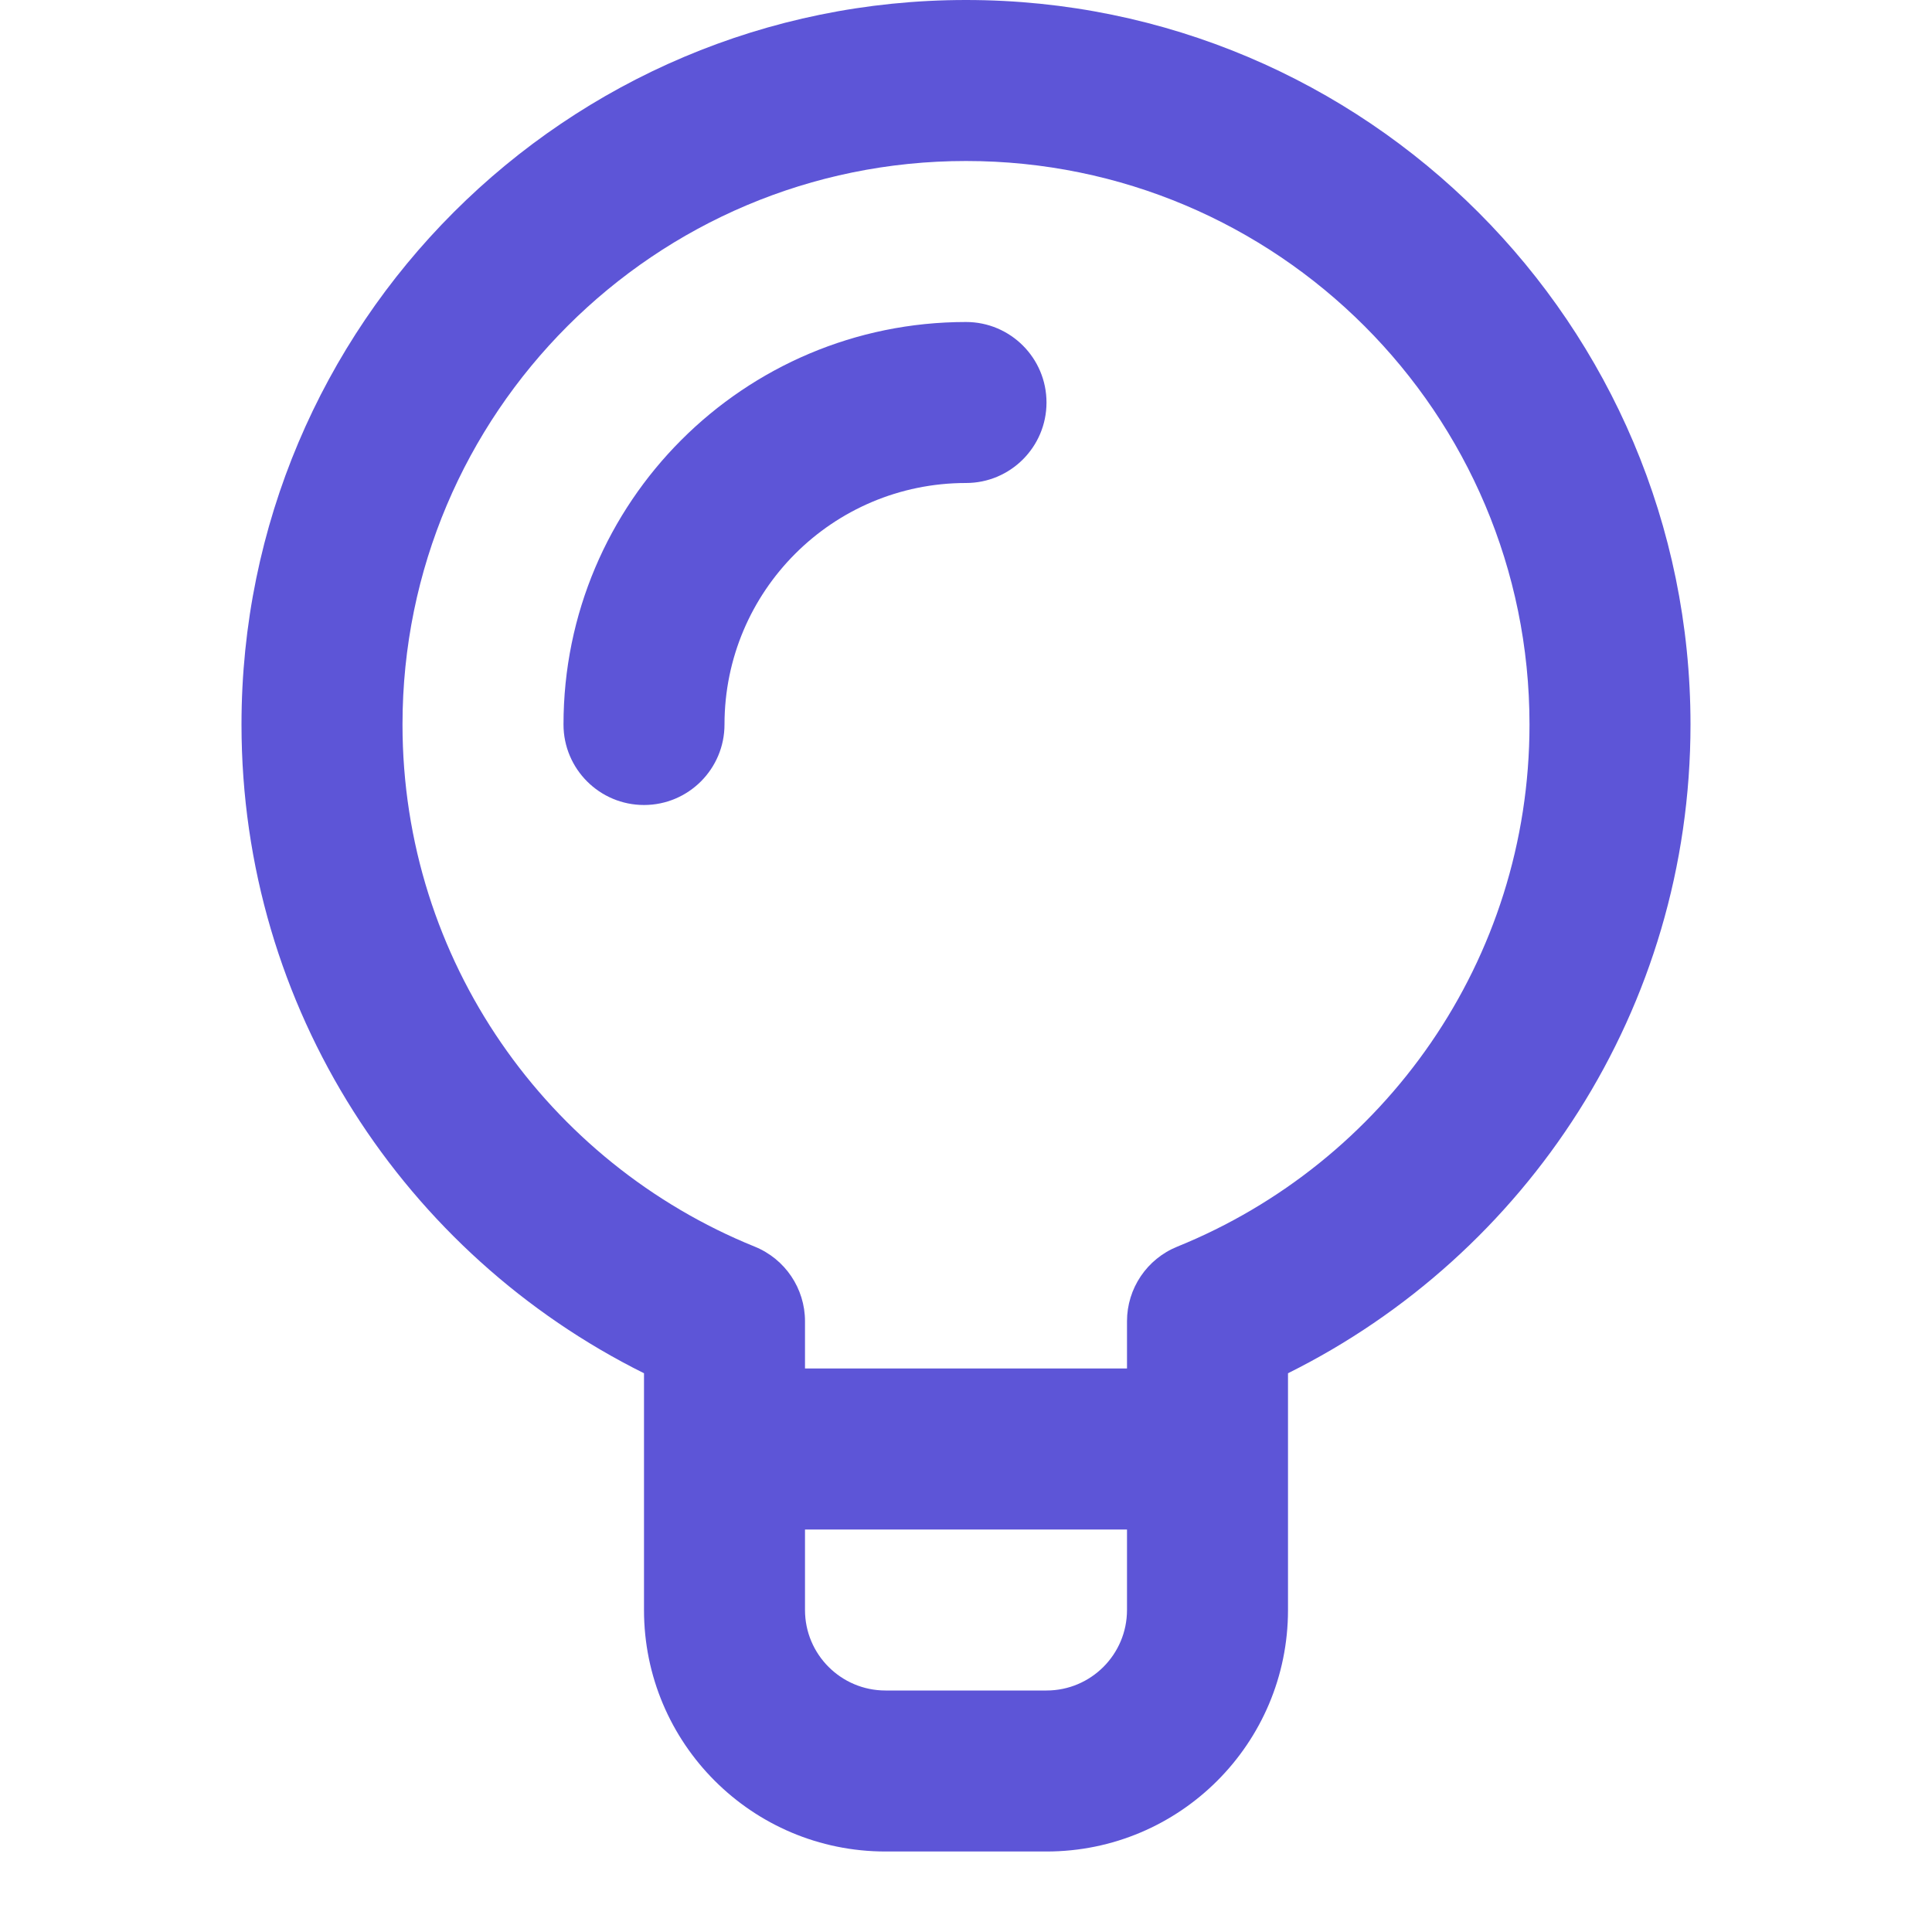
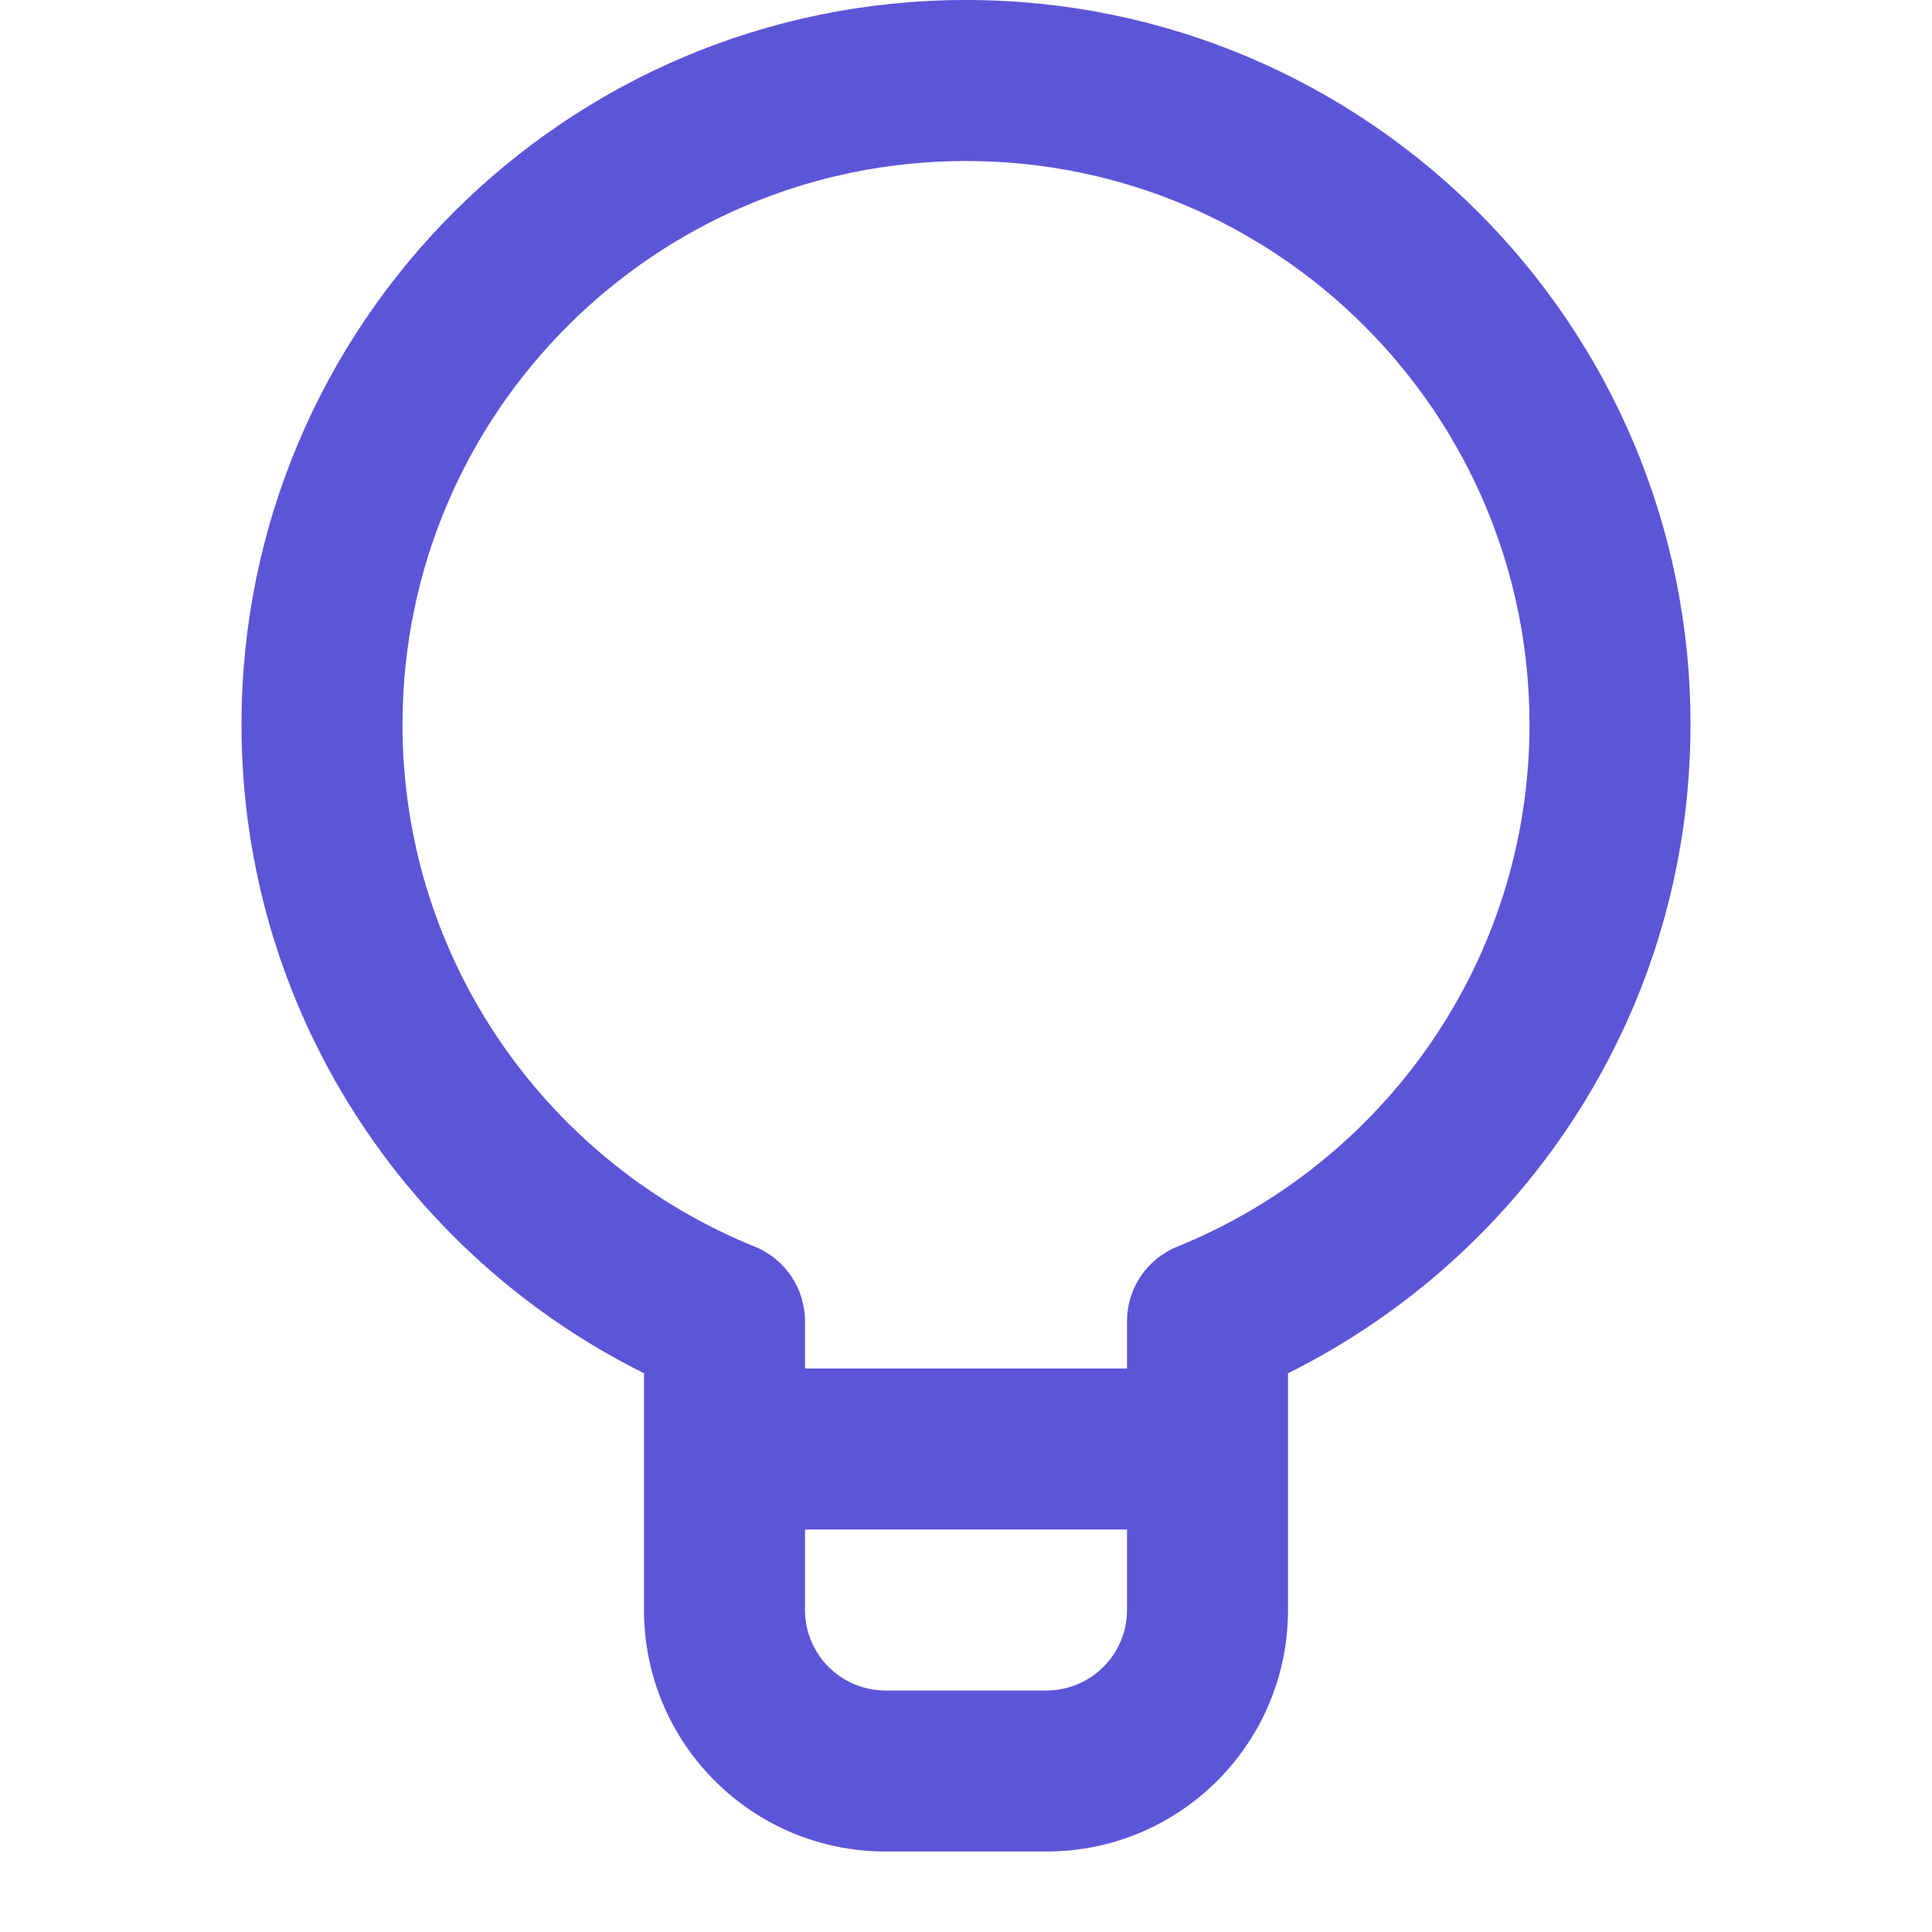
<svg xmlns="http://www.w3.org/2000/svg" width="24" height="24" viewBox="0 0 24 24" fill="none">
  <path fill-rule="evenodd" clip-rule="evenodd" d="M12 0C7.03 0 3 4.03 3 9C3 12.536 5.039 15.587 8 17.059V18V20C8 21.657 9.343 23 11 23H13C14.657 23 16 21.657 16 20V18V17.059C18.961 15.587 21 12.536 21 9C21 4.03 16.97 0 12 0ZM14 17V16.413C14 16.006 14.247 15.639 14.625 15.486C17.192 14.446 19 11.935 19 9C19 5.134 15.866 2 12 2C8.134 2 5 5.134 5 9C5 11.935 6.808 14.446 9.375 15.486C9.753 15.639 10 16.006 10 16.413V17H14ZM10 19V20C10 20.552 10.448 21 11 21H13C13.552 21 14 20.552 14 20V19H10Z" fill="#5D55D7" />
-   <path fill-rule="evenodd" clip-rule="evenodd" d="M12 6C10.343 6 9 7.343 9 9C9 9.552 8.552 10 8 10C7.448 10 7 9.552 7 9C7 6.239 9.239 4 12 4C12.552 4 13 4.448 13 5C13 5.552 12.552 6 12 6Z" fill="#5D55D7" />
</svg>